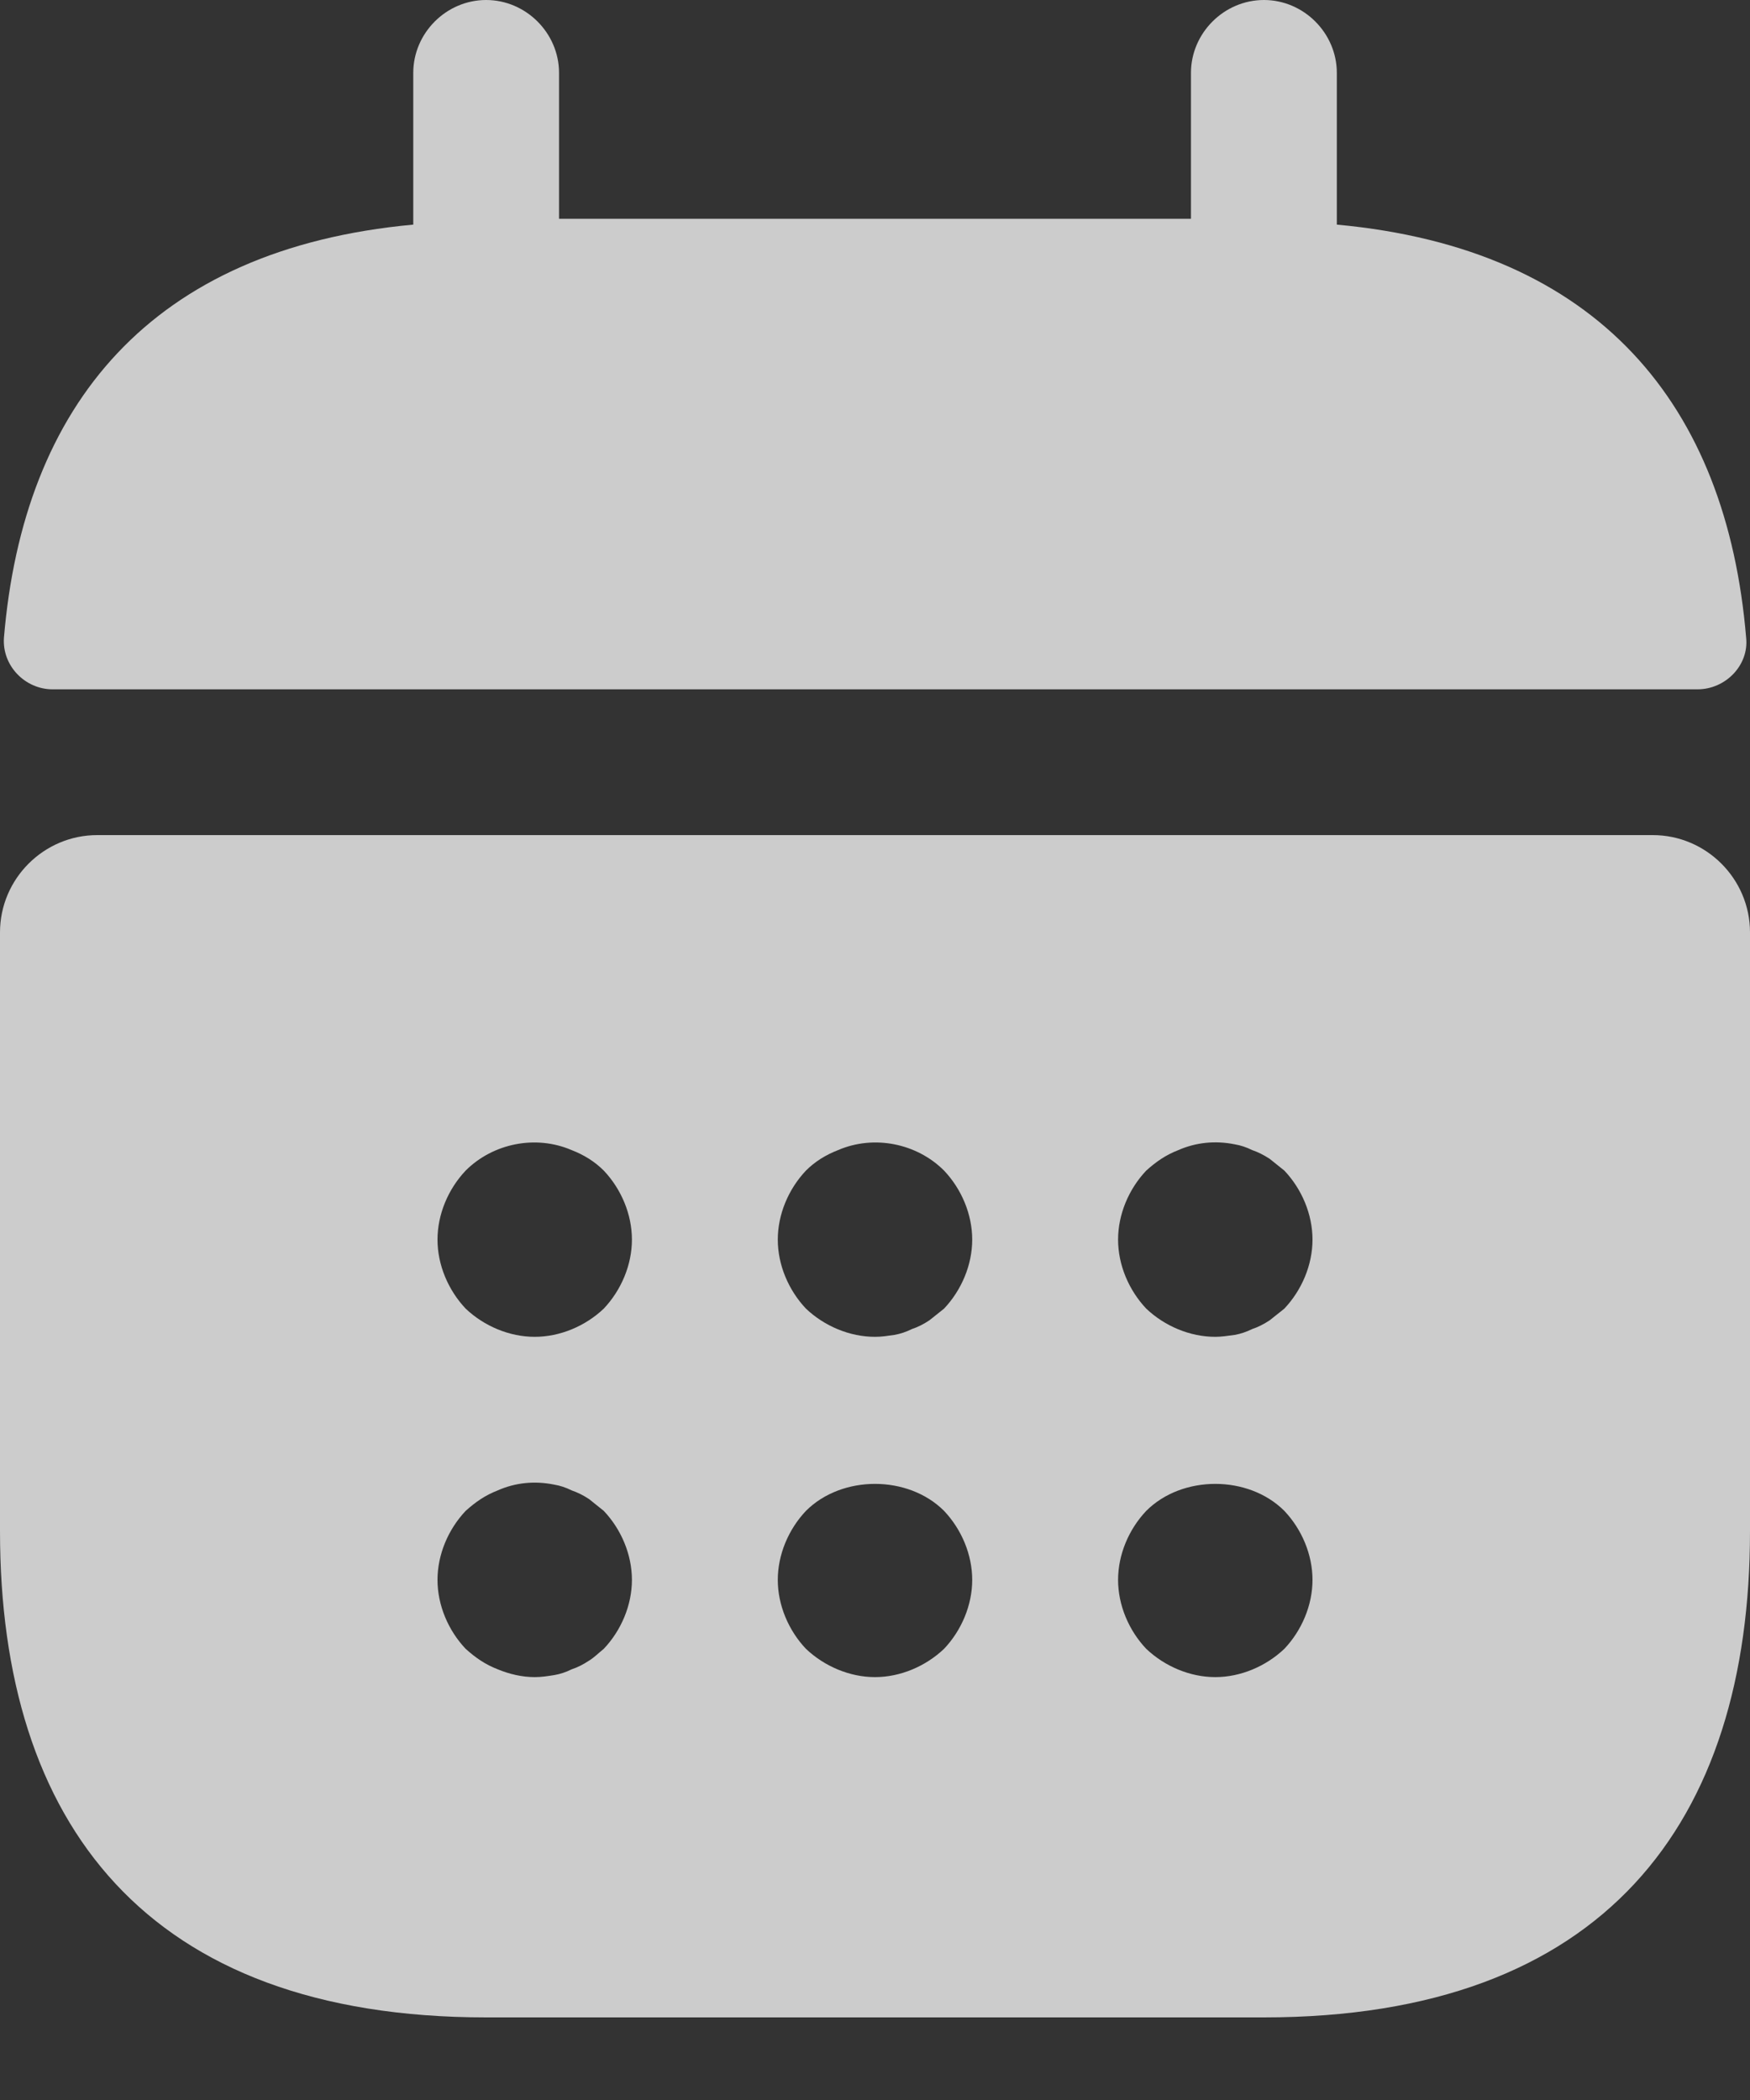
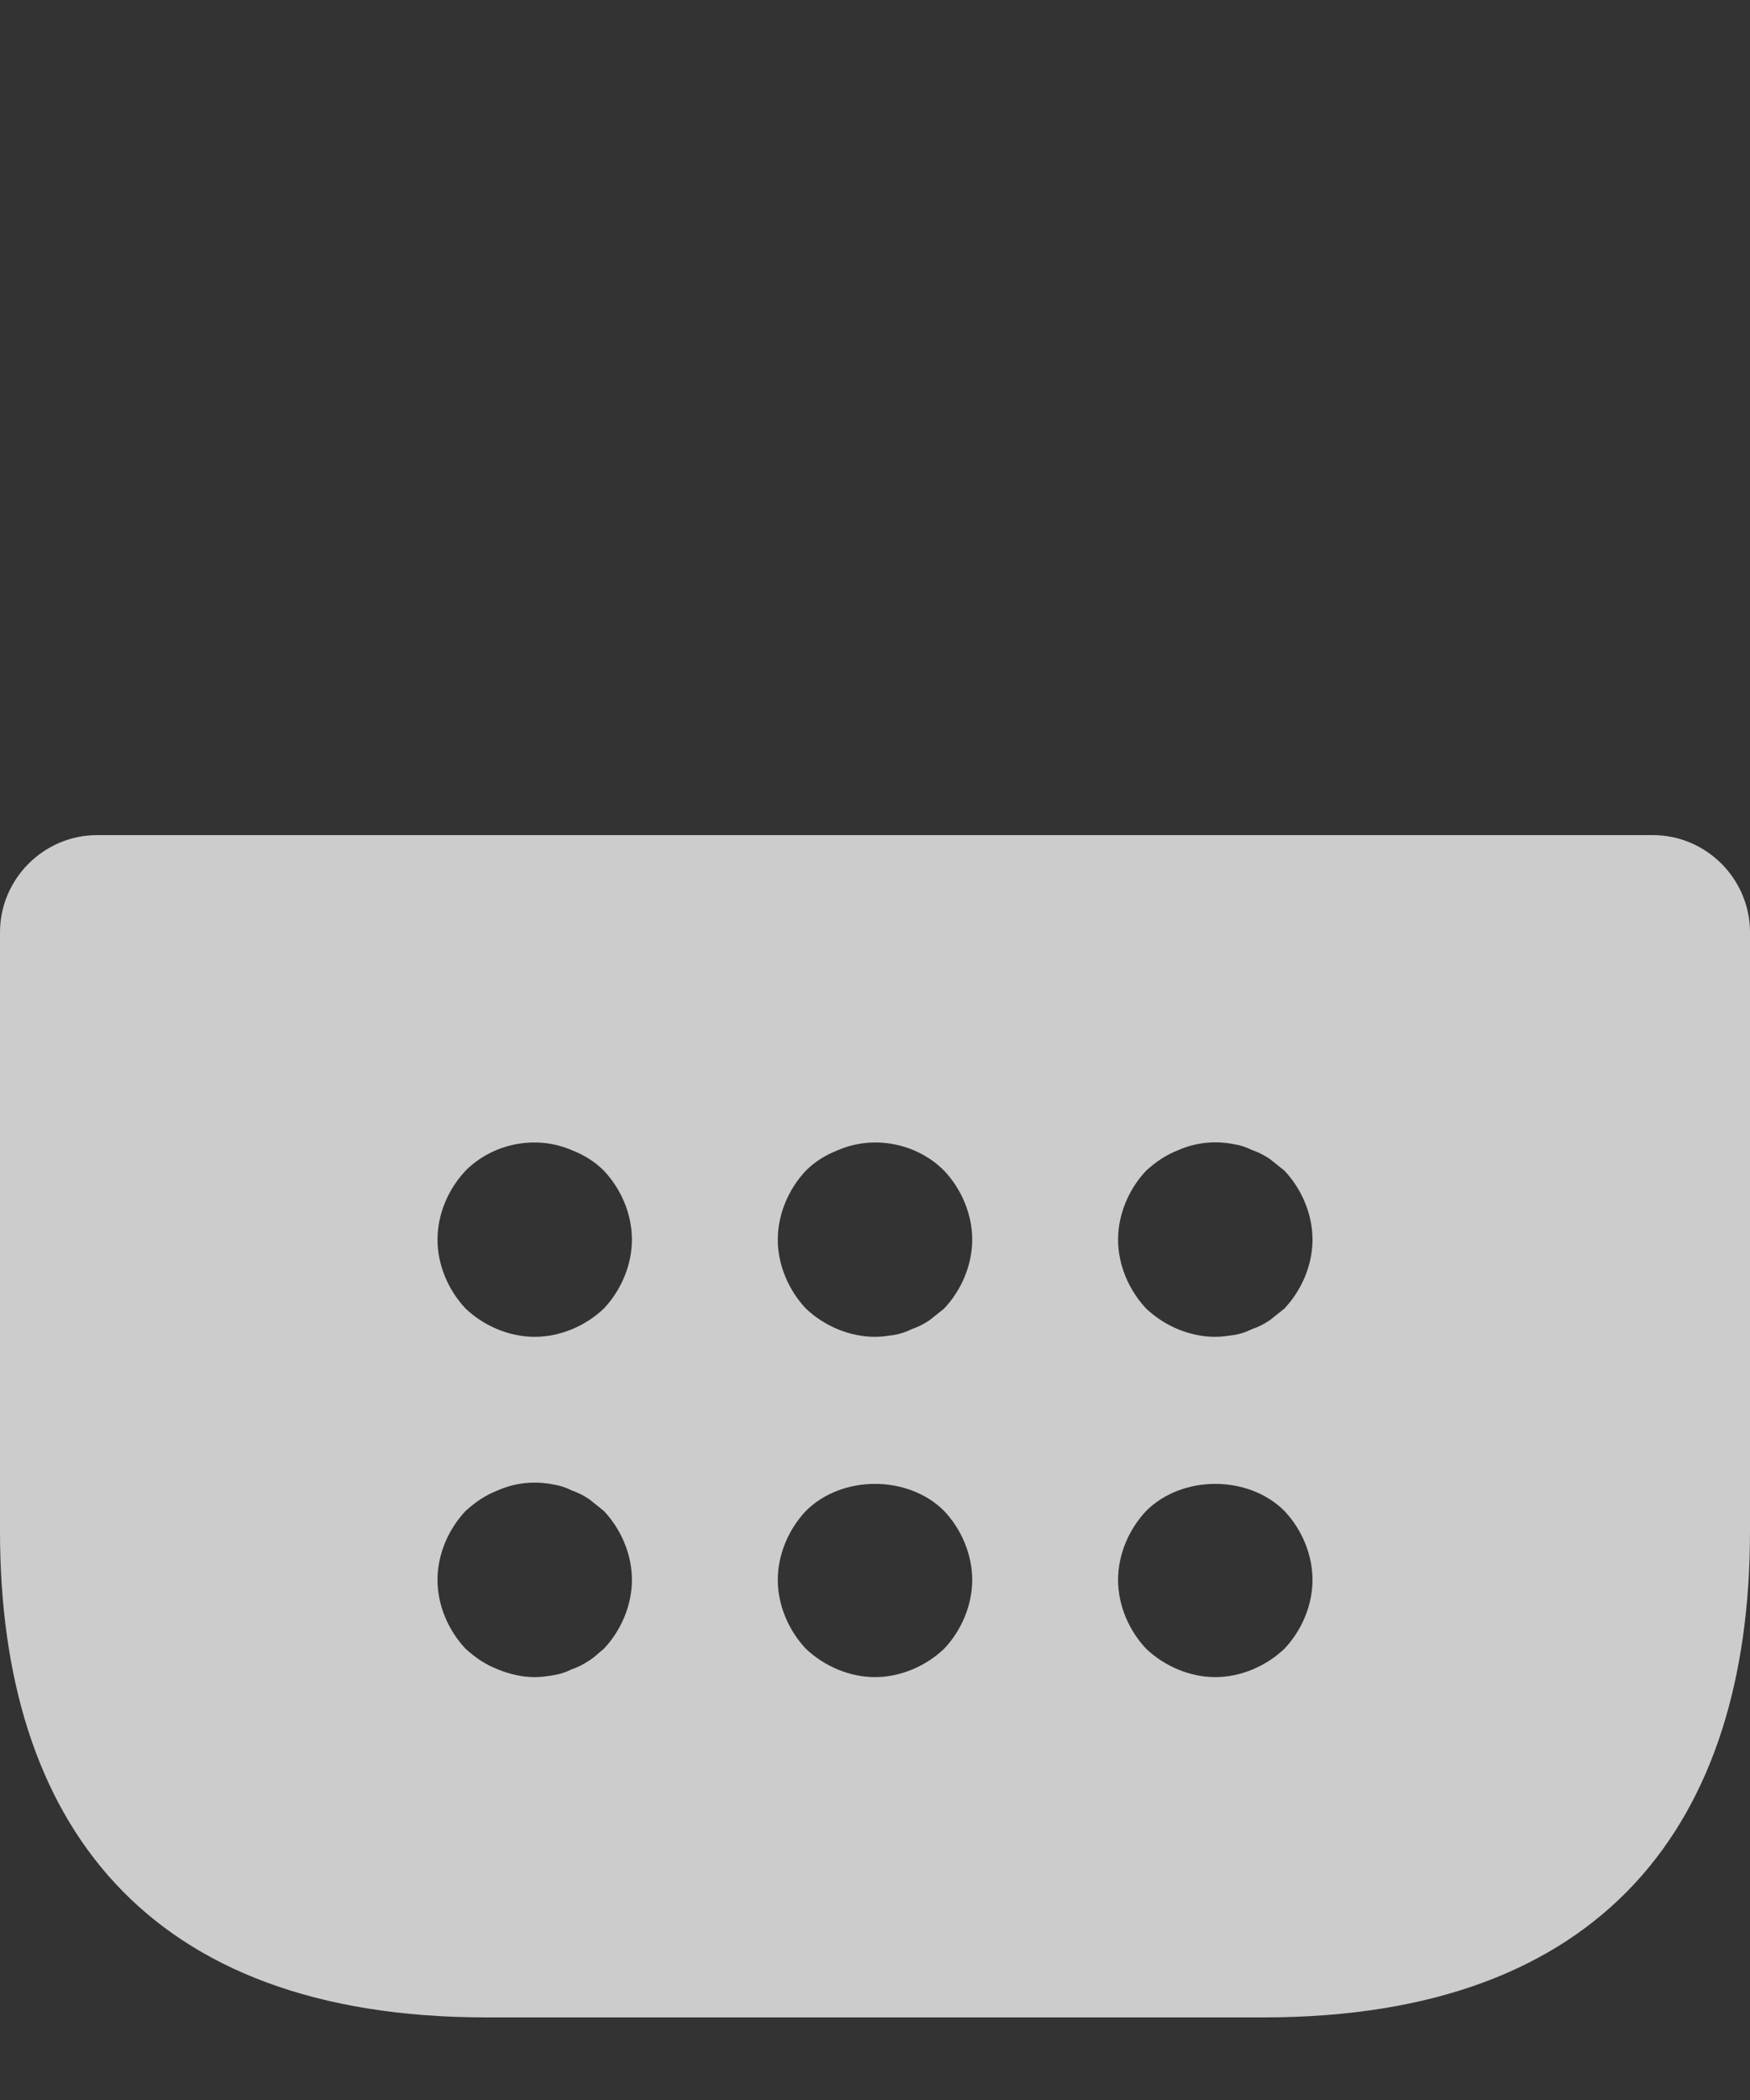
<svg xmlns="http://www.w3.org/2000/svg" width="20" height="24" viewBox="0 0 20 24" fill="none">
  <rect x="0" y="0" width="20" height="24" fill="#333333" stroke="none" />
  <g opacity="0.75">
-     <path d="M15.278 2.567V0.833C15.278 0.378 14.9 0 14.445 0C13.989 0 13.611 0.378 13.611 0.833V2.5H6.389V0.833C6.389 0.378 6.011 0 5.556 0C5.1 0 4.723 0.378 4.723 0.833V2.567C1.723 2.844 0.267 4.633 0.045 7.289C0.023 7.611 0.289 7.878 0.6 7.878H19.4C19.723 7.878 19.989 7.6 19.956 7.289C19.734 4.633 18.278 2.844 15.278 2.567Z" fill="white" />
    <path d="M18.889 9.544H1.111C0.5 9.544 0 10.044 0 10.656V17.5C0 20.833 1.667 23.056 5.556 23.056H14.444C18.333 23.056 20 20.833 20 17.5V10.656C20 10.044 19.5 9.544 18.889 9.544ZM6.9 18.844C6.844 18.889 6.789 18.944 6.733 18.978C6.667 19.022 6.6 19.056 6.533 19.078C6.467 19.111 6.4 19.133 6.333 19.144C6.256 19.156 6.189 19.167 6.111 19.167C5.967 19.167 5.822 19.133 5.689 19.078C5.544 19.022 5.433 18.944 5.322 18.844C5.122 18.633 5 18.344 5 18.056C5 17.767 5.122 17.478 5.322 17.267C5.433 17.167 5.544 17.089 5.689 17.033C5.889 16.944 6.111 16.922 6.333 16.967C6.4 16.978 6.467 17 6.533 17.033C6.6 17.056 6.667 17.089 6.733 17.133L6.9 17.267C7.1 17.478 7.222 17.767 7.222 18.056C7.222 18.344 7.1 18.633 6.9 18.844ZM6.9 14.956C6.689 15.156 6.4 15.278 6.111 15.278C5.822 15.278 5.533 15.156 5.322 14.956C5.122 14.744 5 14.456 5 14.167C5 13.878 5.122 13.589 5.322 13.378C5.633 13.067 6.122 12.967 6.533 13.144C6.678 13.2 6.8 13.278 6.9 13.378C7.1 13.589 7.222 13.878 7.222 14.167C7.222 14.456 7.1 14.744 6.9 14.956ZM10.789 18.844C10.578 19.044 10.289 19.167 10 19.167C9.711 19.167 9.422 19.044 9.211 18.844C9.011 18.633 8.889 18.344 8.889 18.056C8.889 17.767 9.011 17.478 9.211 17.267C9.622 16.856 10.378 16.856 10.789 17.267C10.989 17.478 11.111 17.767 11.111 18.056C11.111 18.344 10.989 18.633 10.789 18.844ZM10.789 14.956C10.733 15 10.678 15.044 10.622 15.089C10.556 15.133 10.489 15.167 10.422 15.189C10.356 15.222 10.289 15.244 10.222 15.256C10.144 15.267 10.078 15.278 10 15.278C9.711 15.278 9.422 15.156 9.211 14.956C9.011 14.744 8.889 14.456 8.889 14.167C8.889 13.878 9.011 13.589 9.211 13.378C9.311 13.278 9.433 13.2 9.578 13.144C9.989 12.967 10.478 13.067 10.789 13.378C10.989 13.589 11.111 13.878 11.111 14.167C11.111 14.456 10.989 14.744 10.789 14.956ZM14.678 18.844C14.467 19.044 14.178 19.167 13.889 19.167C13.6 19.167 13.311 19.044 13.1 18.844C12.9 18.633 12.778 18.344 12.778 18.056C12.778 17.767 12.9 17.478 13.1 17.267C13.511 16.856 14.267 16.856 14.678 17.267C14.878 17.478 15 17.767 15 18.056C15 18.344 14.878 18.633 14.678 18.844ZM14.678 14.956C14.622 15 14.567 15.044 14.511 15.089C14.444 15.133 14.378 15.167 14.311 15.189C14.244 15.222 14.178 15.244 14.111 15.256C14.033 15.267 13.956 15.278 13.889 15.278C13.6 15.278 13.311 15.156 13.1 14.956C12.9 14.744 12.778 14.456 12.778 14.167C12.778 13.878 12.9 13.589 13.1 13.378C13.211 13.278 13.322 13.2 13.467 13.144C13.667 13.056 13.889 13.033 14.111 13.078C14.178 13.089 14.244 13.111 14.311 13.144C14.378 13.167 14.444 13.2 14.511 13.244C14.567 13.289 14.622 13.333 14.678 13.378C14.878 13.589 15 13.878 15 14.167C15 14.456 14.878 14.744 14.678 14.956Z" fill="white" />
  </g>
</svg>